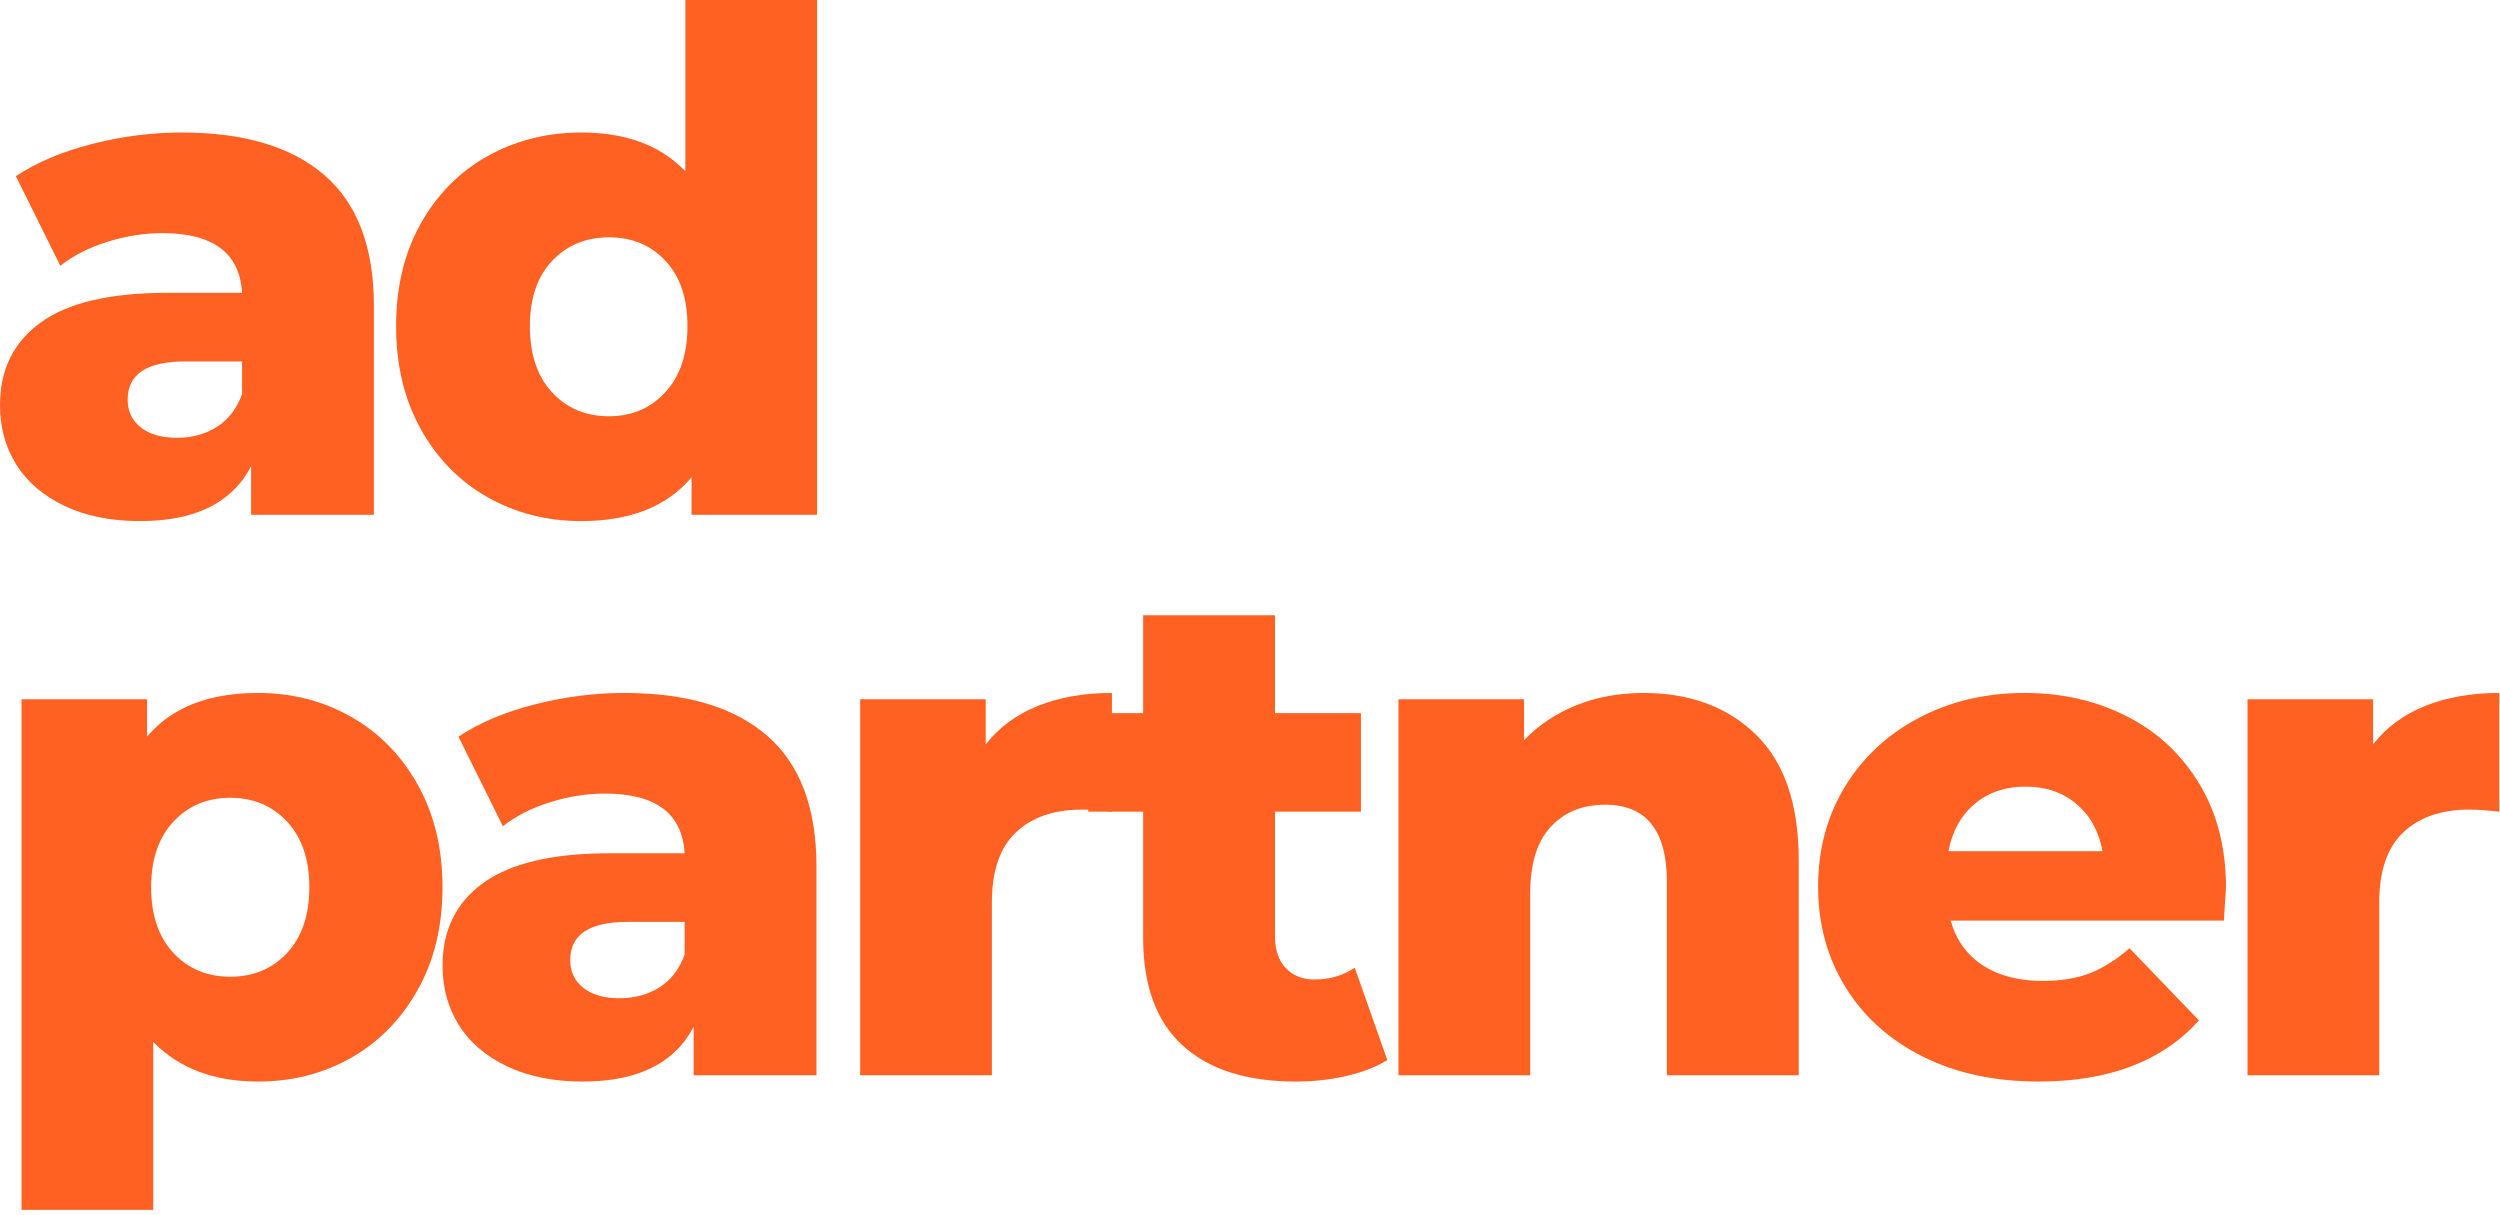
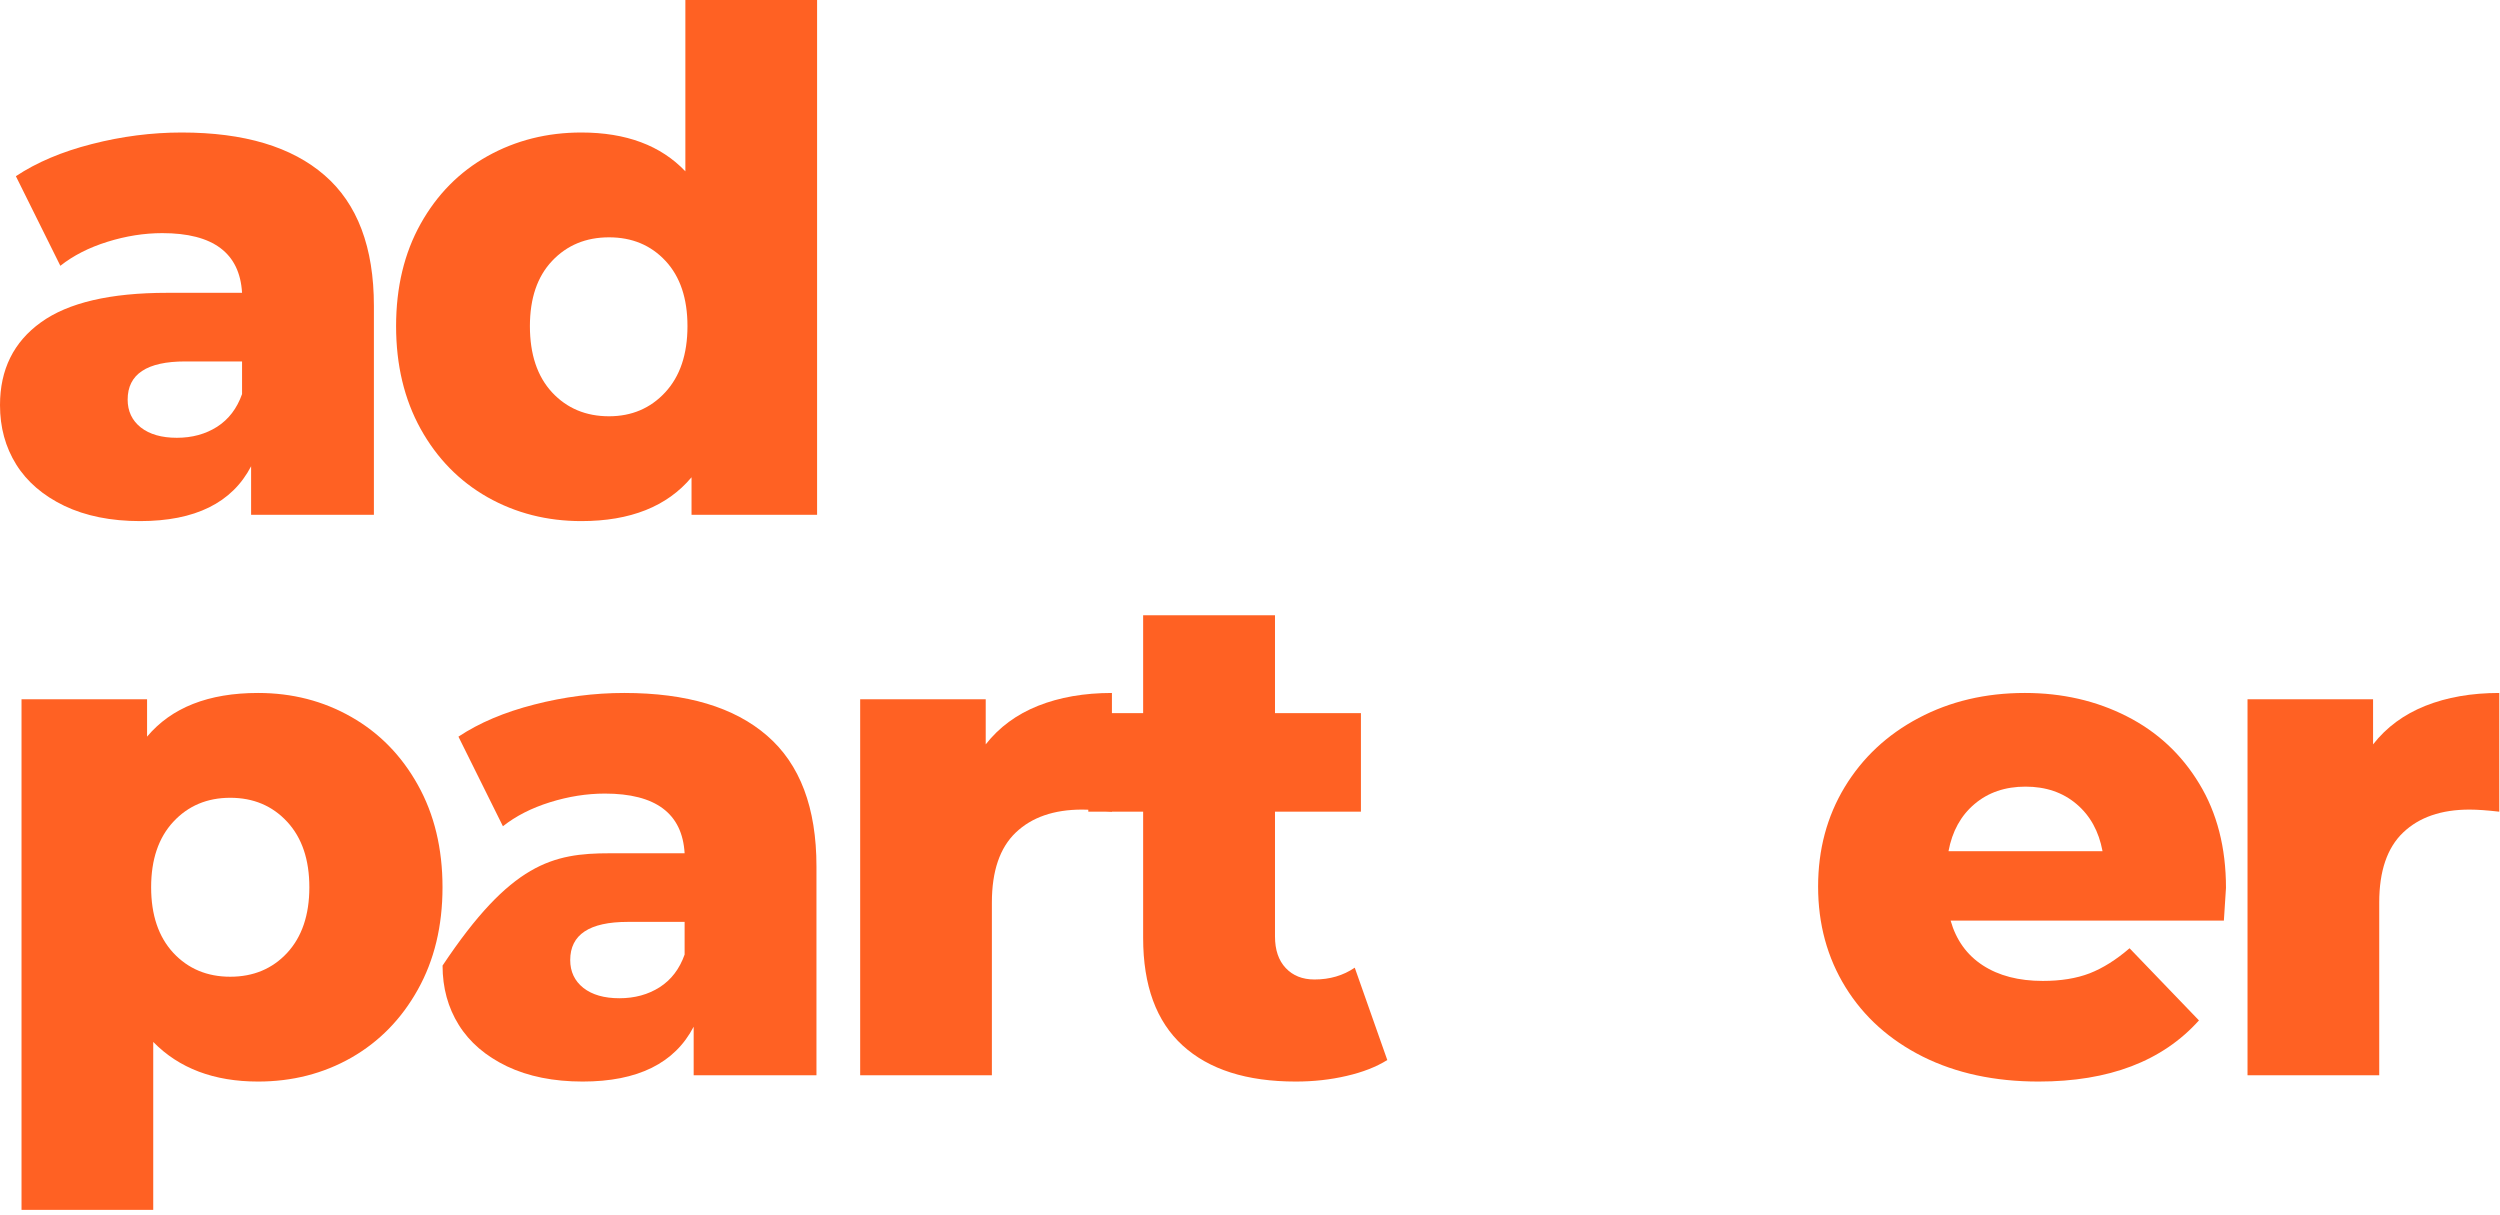
<svg xmlns="http://www.w3.org/2000/svg" width="397" height="193" viewBox="0 0 397 193" fill="none">
  <path d="M28.854 21.042C38.771 21.042 46.333 23.307 51.542 27.833C56.76 32.349 59.375 39.266 59.375 48.583V81.75H39.875V74.042C36.859 79.849 30.984 82.75 22.25 82.75C17.625 82.75 13.615 81.943 10.229 80.333C6.854 78.708 4.302 76.521 2.583 73.771C0.859 71.01 0 67.865 0 64.333C0 58.682 2.167 54.302 6.5 51.188C10.833 48.062 17.51 46.5 26.542 46.5H38.438C38.073 40.182 33.854 37.021 25.771 37.021C22.906 37.021 20.005 37.479 17.062 38.396C14.13 39.312 11.635 40.583 9.583 42.208L2.521 27.979C5.823 25.786 9.844 24.083 14.583 22.875C19.318 21.656 24.073 21.042 28.854 21.042ZM28.083 69.521C30.51 69.521 32.646 68.938 34.479 67.771C36.312 66.594 37.63 64.865 38.438 62.583V57.396H29.417C23.318 57.396 20.271 59.417 20.271 63.458C20.271 65.292 20.963 66.766 22.354 67.875C23.755 68.974 25.667 69.521 28.083 69.521Z" fill="#FF6123" />
  <path d="M129.753 0V81.75H109.815V75.792C105.925 80.432 100.092 82.75 92.316 82.75C86.868 82.75 81.904 81.49 77.42 78.958C72.946 76.417 69.404 72.802 66.795 68.104C64.196 63.396 62.899 57.958 62.899 51.792C62.899 45.615 64.196 40.198 66.795 35.542C69.404 30.875 72.946 27.292 77.42 24.792C81.904 22.292 86.868 21.042 92.316 21.042C99.425 21.042 104.93 23.099 108.836 27.208V0H129.753ZM96.711 66.104C100.305 66.104 103.279 64.844 105.628 62.312C107.987 59.771 109.17 56.266 109.17 51.792C109.17 47.375 108.008 43.927 105.69 41.438C103.368 38.938 100.378 37.688 96.711 37.688C93.045 37.688 90.029 38.938 87.67 41.438C85.321 43.927 84.149 47.375 84.149 51.792C84.149 56.266 85.321 59.771 87.67 62.312C90.029 64.844 93.045 66.104 96.711 66.104Z" fill="#FF6123" />
  <path d="M40.979 110.042C46.406 110.042 51.344 111.312 55.792 113.854C60.234 116.385 63.755 119.979 66.354 124.646C68.963 129.312 70.271 134.729 70.271 140.896C70.271 147.062 68.963 152.479 66.354 157.146C63.755 161.812 60.234 165.417 55.792 167.958C51.344 170.49 46.406 171.75 40.979 171.75C33.989 171.75 28.443 169.656 24.333 165.458V192.125H3.417V111.042H23.354V116.979C27.239 112.354 33.114 110.042 40.979 110.042ZM36.562 155.104C40.239 155.104 43.255 153.844 45.604 151.312C47.948 148.771 49.125 145.302 49.125 140.896C49.125 136.495 47.948 133.031 45.604 130.5C43.255 127.958 40.239 126.687 36.562 126.687C32.896 126.687 29.88 127.958 27.521 130.5C25.172 133.031 24 136.495 24 140.896C24 145.302 25.172 148.771 27.521 151.312C29.88 153.844 32.896 155.104 36.562 155.104Z" fill="#FF6123" />
-   <path d="M99.133 110.042C109.05 110.042 116.613 112.307 121.821 116.833C127.04 121.349 129.654 128.266 129.654 137.583V170.75H110.154V163.042C107.139 168.849 101.264 171.75 92.529 171.75C87.904 171.75 83.894 170.943 80.508 169.333C77.133 167.708 74.581 165.521 72.863 162.771C71.139 160.01 70.279 156.865 70.279 153.333C70.279 147.682 72.446 143.302 76.779 140.187C81.113 137.062 87.79 135.5 96.821 135.5H108.717C108.352 129.182 104.133 126.021 96.05 126.021C93.186 126.021 90.284 126.479 87.342 127.396C84.409 128.312 81.915 129.583 79.863 131.208L72.8 116.979C76.102 114.786 80.123 113.083 84.863 111.875C89.597 110.656 94.352 110.042 99.133 110.042ZM98.363 158.521C100.79 158.521 102.925 157.937 104.758 156.771C106.592 155.594 107.91 153.865 108.717 151.583V146.396H99.696C93.597 146.396 90.55 148.417 90.55 152.458C90.55 154.292 91.243 155.766 92.633 156.875C94.034 157.974 95.946 158.521 98.363 158.521Z" fill="#FF6123" />
+   <path d="M99.133 110.042C109.05 110.042 116.613 112.307 121.821 116.833C127.04 121.349 129.654 128.266 129.654 137.583V170.75H110.154V163.042C107.139 168.849 101.264 171.75 92.529 171.75C87.904 171.75 83.894 170.943 80.508 169.333C77.133 167.708 74.581 165.521 72.863 162.771C71.139 160.01 70.279 156.865 70.279 153.333C81.113 137.062 87.79 135.5 96.821 135.5H108.717C108.352 129.182 104.133 126.021 96.05 126.021C93.186 126.021 90.284 126.479 87.342 127.396C84.409 128.312 81.915 129.583 79.863 131.208L72.8 116.979C76.102 114.786 80.123 113.083 84.863 111.875C89.597 110.656 94.352 110.042 99.133 110.042ZM98.363 158.521C100.79 158.521 102.925 157.937 104.758 156.771C106.592 155.594 107.91 153.865 108.717 151.583V146.396H99.696C93.597 146.396 90.55 148.417 90.55 152.458C90.55 154.292 91.243 155.766 92.633 156.875C94.034 157.974 95.946 158.521 98.363 158.521Z" fill="#FF6123" />
  <path d="M156.532 118.208C158.657 115.49 161.428 113.448 164.845 112.083C168.261 110.724 172.168 110.042 176.574 110.042V128.896C174.668 128.677 173.095 128.562 171.845 128.562C167.355 128.562 163.845 129.781 161.303 132.208C158.772 134.625 157.511 138.328 157.511 143.312V170.75H136.595V111.042H156.532V118.208Z" fill="#FF6123" />
  <path d="M220.302 168.333C218.537 169.432 216.385 170.271 213.844 170.854C211.313 171.448 208.62 171.75 205.76 171.75C197.979 171.75 191.995 169.844 187.802 166.021C183.62 162.203 181.531 156.51 181.531 148.937V128.896H172.823V113.25H181.531V97.708H202.469V113.25H216.115V128.896H202.469V148.708C202.469 150.849 203.037 152.521 204.177 153.729C205.313 154.937 206.833 155.542 208.74 155.542C211.167 155.542 213.302 154.917 215.135 153.667L220.302 168.333Z" fill="#FF6123" />
-   <path d="M260.95 110.042C268.367 110.042 274.33 112.25 278.846 116.667C283.372 121.073 285.638 127.719 285.638 136.604V170.75H264.7V140.021C264.7 131.87 261.429 127.792 254.888 127.792C251.289 127.792 248.409 128.969 246.242 131.312C244.075 133.661 242.992 137.187 242.992 141.896V170.75H222.075V111.042H242.013V117.542C244.356 115.115 247.143 113.26 250.367 111.979C253.601 110.687 257.127 110.042 260.95 110.042Z" fill="#FF6123" />
  <path d="M353.485 141C353.485 141.156 353.371 142.885 353.152 146.187H309.756C310.631 149.271 312.329 151.641 314.86 153.292C317.402 154.948 320.579 155.771 324.402 155.771C327.261 155.771 329.741 155.37 331.84 154.562C333.933 153.745 336.048 152.417 338.173 150.583L349.194 162.042C343.386 168.516 334.902 171.75 323.735 171.75C316.761 171.75 310.631 170.432 305.34 167.792C300.058 165.141 295.97 161.469 293.069 156.771C290.163 152.062 288.715 146.74 288.715 140.792C288.715 134.917 290.121 129.646 292.944 124.979C295.777 120.312 299.683 116.661 304.673 114.021C309.673 111.37 315.298 110.042 321.548 110.042C327.491 110.042 332.886 111.281 337.735 113.75C342.579 116.208 346.413 119.771 349.235 124.437C352.069 129.094 353.485 134.615 353.485 141ZM321.652 124.917C318.413 124.917 315.715 125.844 313.548 127.687C311.381 129.521 310.006 132.016 309.423 135.167H333.881C333.298 132.016 331.923 129.521 329.756 127.687C327.59 125.844 324.886 124.917 321.652 124.917Z" fill="#FF6123" />
  <path d="M376.843 118.208C378.968 115.49 381.739 113.448 385.156 112.083C388.572 110.724 392.479 110.042 396.885 110.042V128.896C394.979 128.677 393.406 128.562 392.156 128.562C387.666 128.562 384.156 129.781 381.614 132.208C379.083 134.625 377.822 138.328 377.822 143.312V170.75H356.906V111.042H376.843V118.208Z" fill="#FF6123" />
</svg>